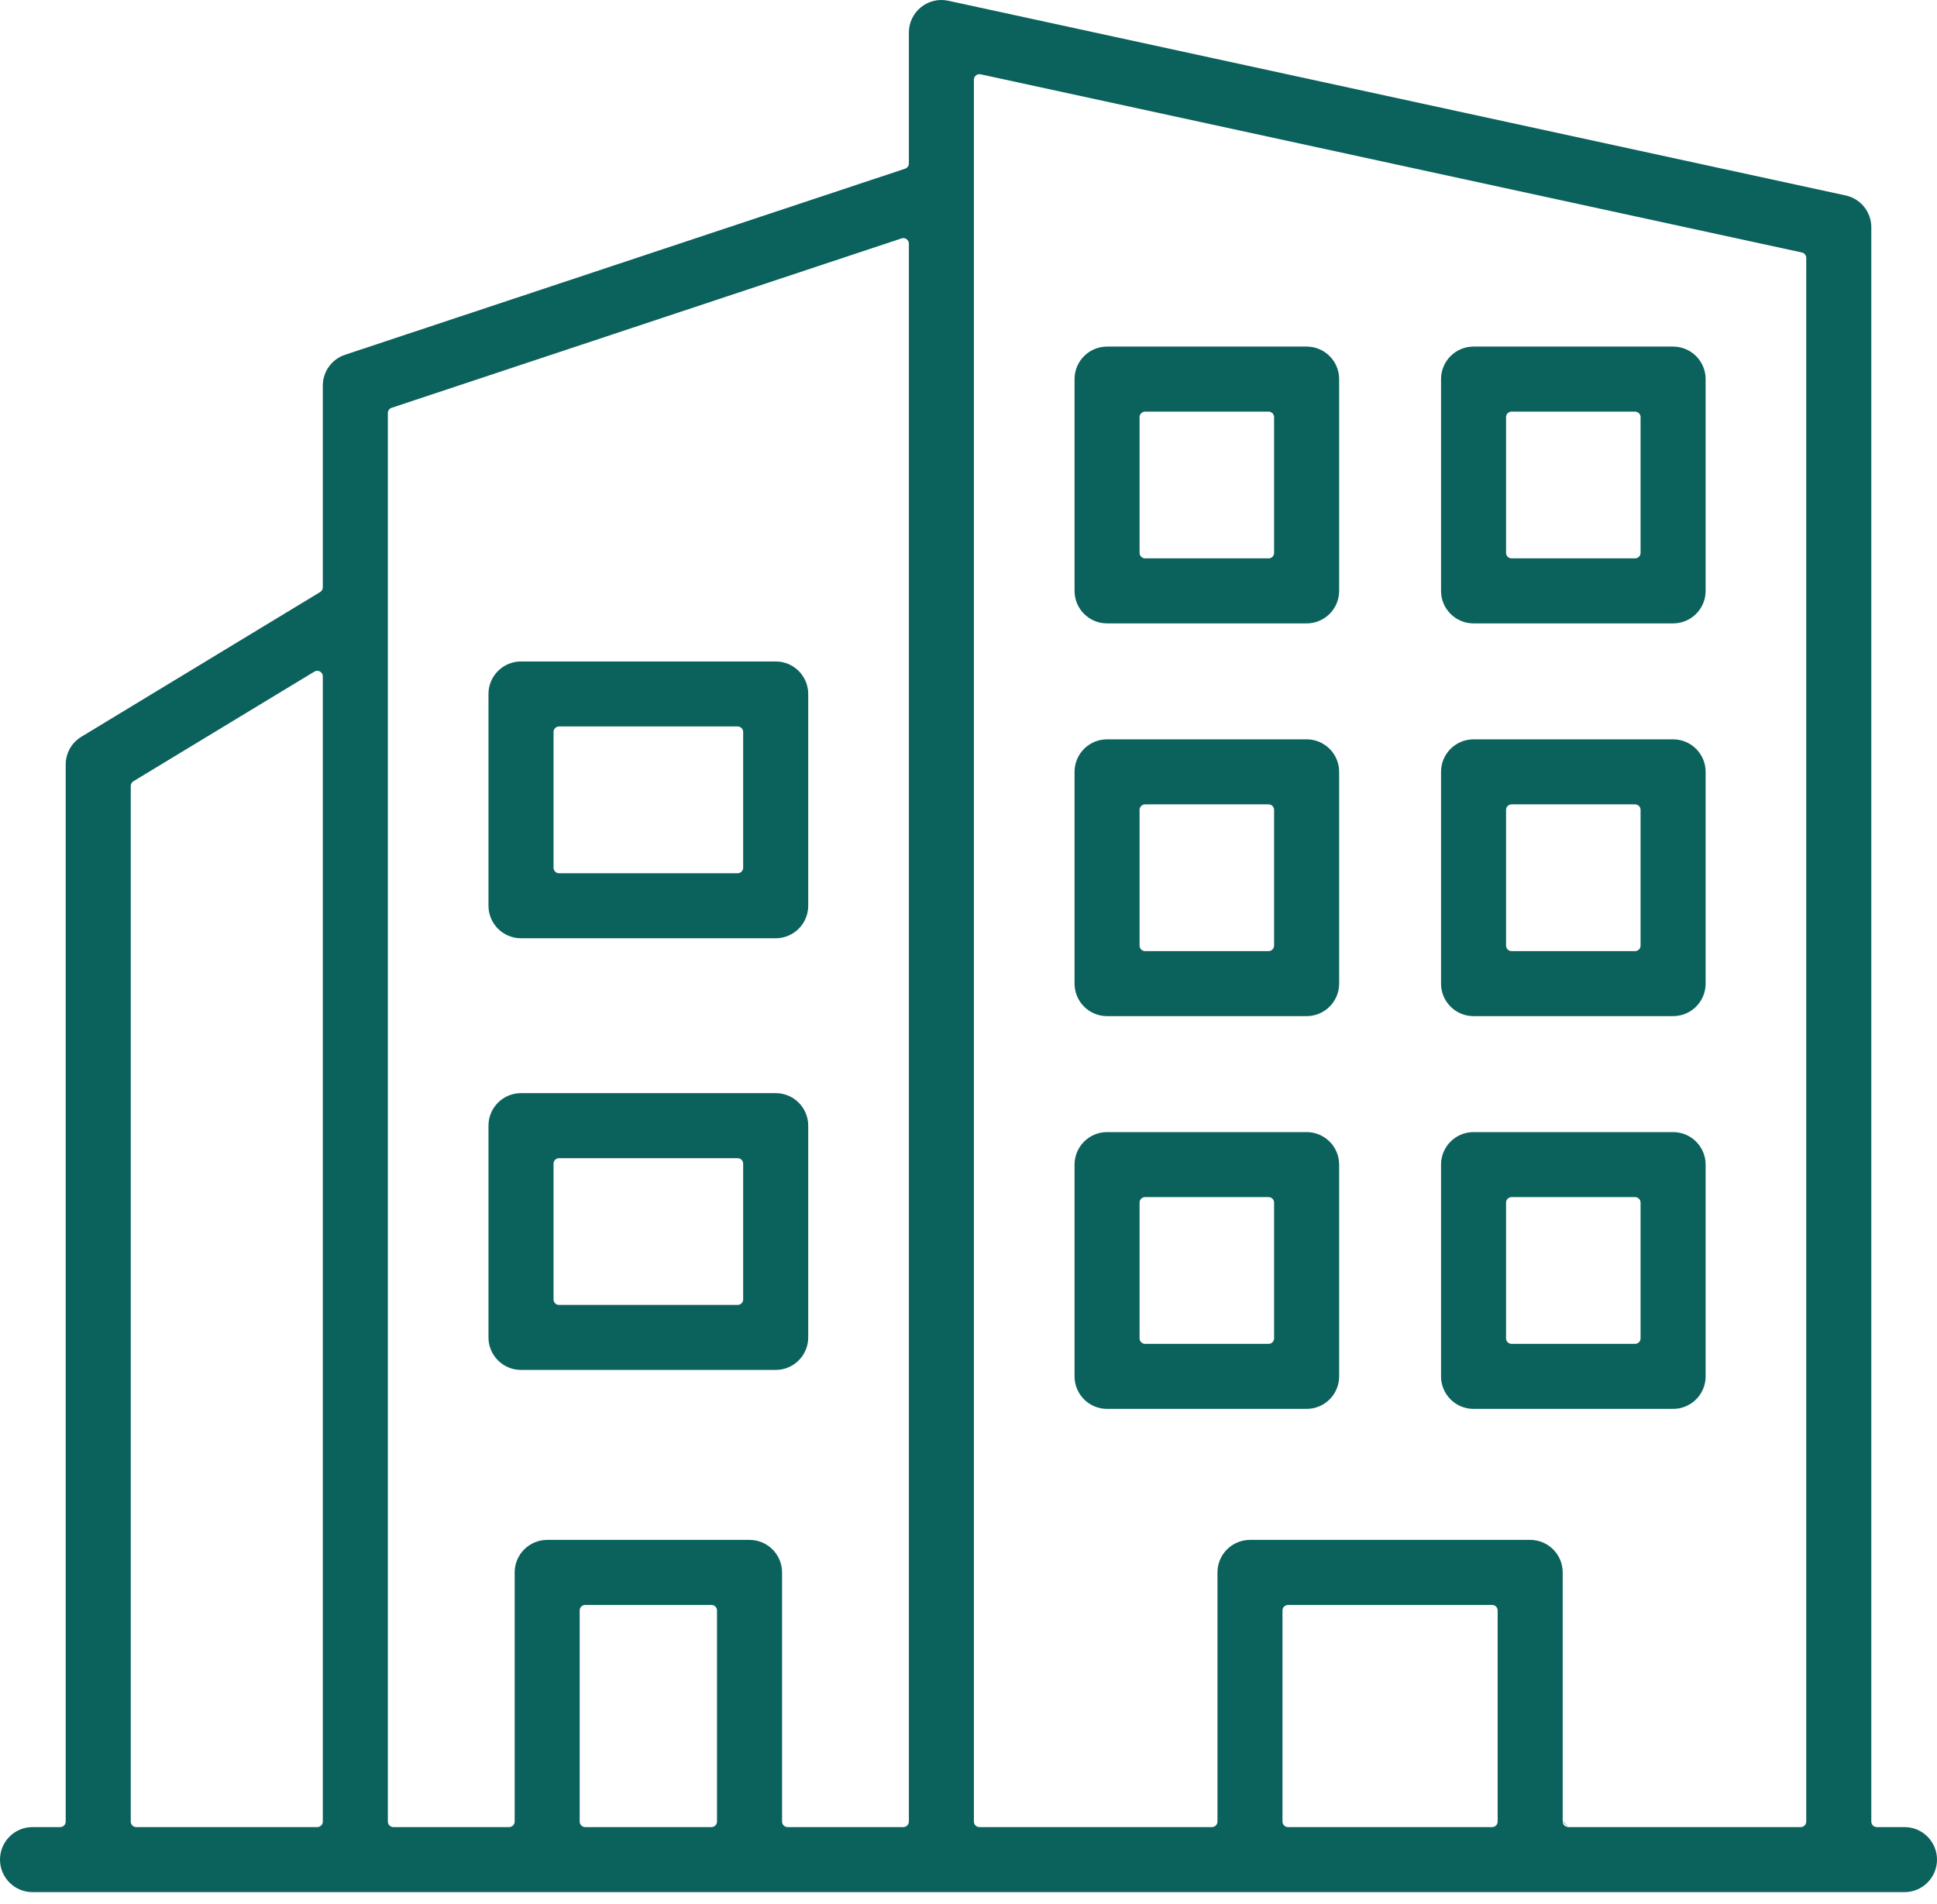
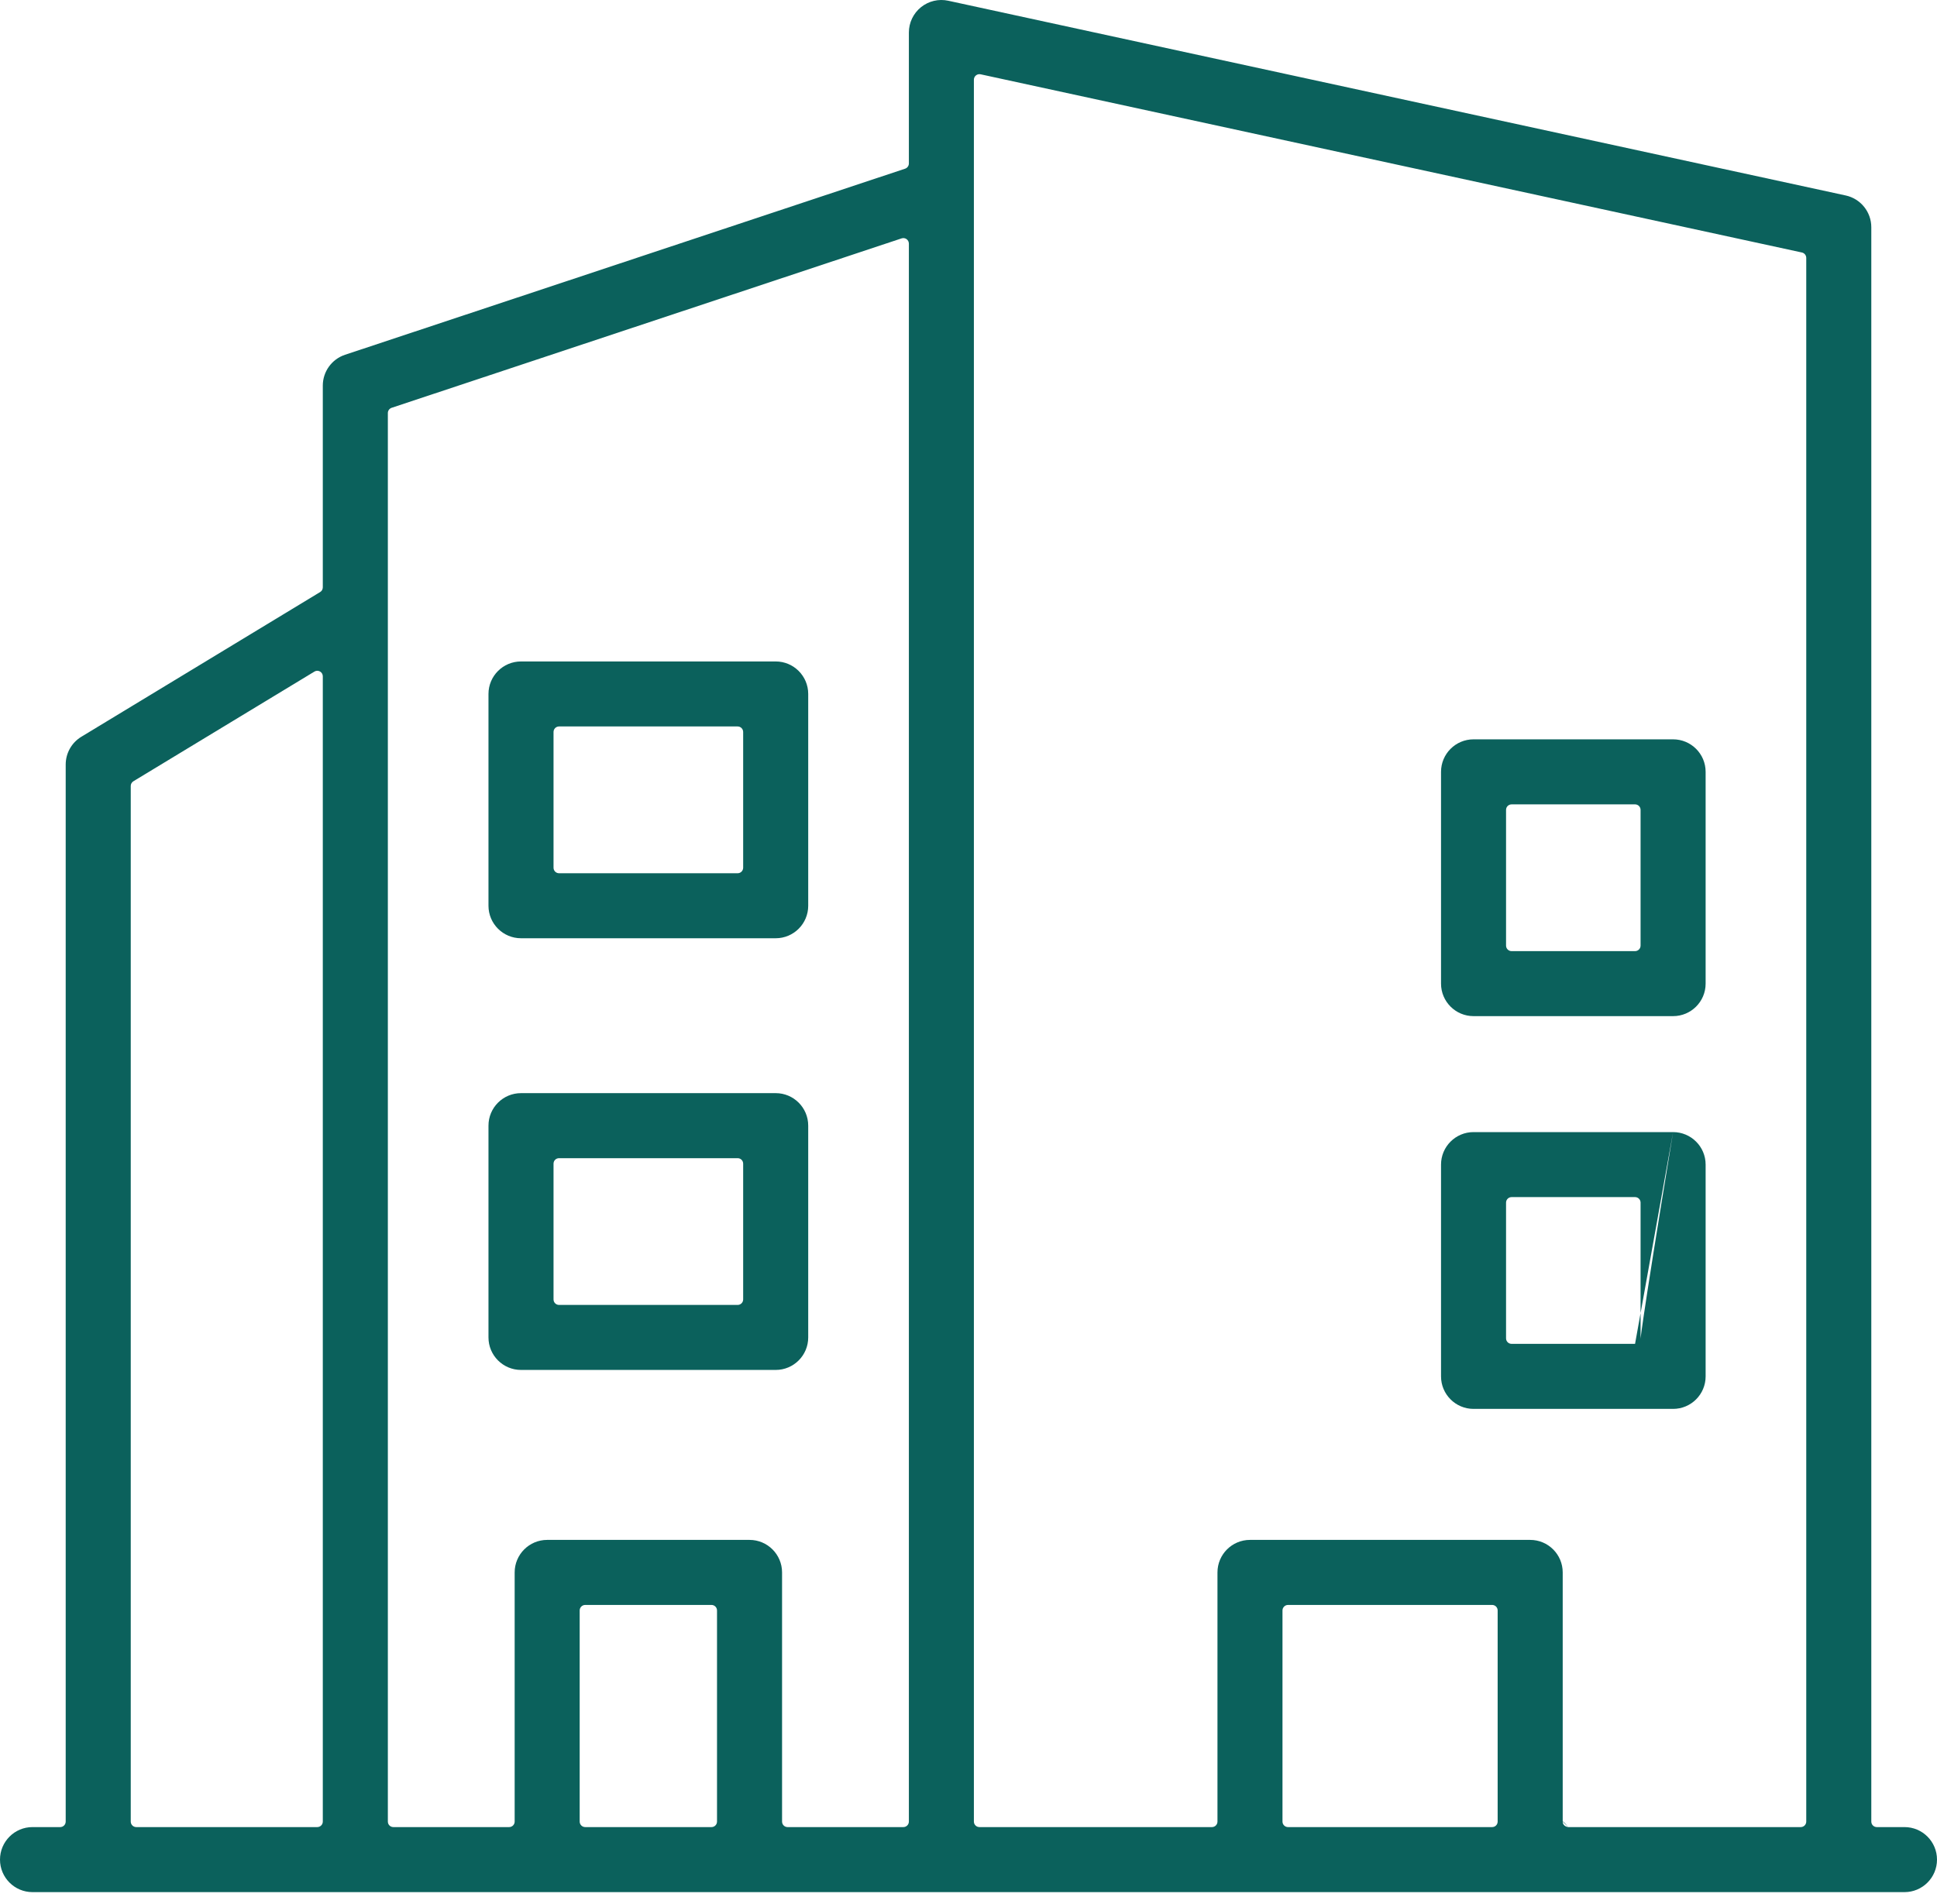
<svg xmlns="http://www.w3.org/2000/svg" width="60" height="59" viewBox="0 0 60 59" fill="none">
-   <path fill-rule="evenodd" clip-rule="evenodd" d="M52.833 11.746C52.833 11.19 52.382 10.738 51.825 10.738H45.644C45.088 10.738 44.637 11.19 44.637 11.746V18.308C44.637 18.864 45.088 19.315 45.644 19.315H51.825C52.382 19.315 52.833 18.864 52.833 18.308V11.746ZM50.818 17.129C50.818 17.224 50.742 17.3 50.647 17.3H46.823C46.728 17.3 46.651 17.224 46.651 17.129V12.924C46.651 12.83 46.728 12.753 46.823 12.753H50.647C50.742 12.753 50.818 12.83 50.818 12.924V17.129Z" fill="#0B615C" />
  <path fill-rule="evenodd" clip-rule="evenodd" d="M52.833 23.914C52.833 23.358 52.382 22.907 51.825 22.907H45.644C45.088 22.907 44.637 23.358 44.637 23.914V30.476C44.637 31.032 45.088 31.483 45.644 31.483H51.825C52.382 31.483 52.833 31.032 52.833 30.476V23.914ZM50.818 29.297C50.818 29.392 50.742 29.469 50.647 29.469H46.823C46.728 29.469 46.651 29.392 46.651 29.297V25.093C46.651 24.998 46.728 24.922 46.823 24.922H50.647C50.742 24.922 50.818 24.998 50.818 25.093V29.297Z" fill="#0B615C" />
-   <path fill-rule="evenodd" clip-rule="evenodd" d="M40.473 35.076C41.03 35.076 41.481 35.527 41.481 36.083V42.645C41.481 43.201 41.029 43.652 40.473 43.652H34.292C33.736 43.652 33.285 43.201 33.285 42.645V36.083C33.285 35.527 33.736 35.076 34.292 35.076H40.473ZM39.295 41.637C39.389 41.637 39.466 41.561 39.466 41.466V37.261C39.466 37.167 39.389 37.09 39.295 37.09H35.471C35.376 37.09 35.299 37.167 35.299 37.261V41.466C35.299 41.561 35.376 41.637 35.471 41.637H39.295Z" fill="#0B615C" />
-   <path fill-rule="evenodd" clip-rule="evenodd" d="M51.825 35.076C52.382 35.076 52.833 35.527 52.833 36.083V42.645C52.833 43.201 52.382 43.652 51.825 43.652H45.644C45.088 43.652 44.637 43.201 44.637 42.645V36.083C44.637 35.527 45.088 35.076 45.644 35.076H51.825ZM50.647 41.637C50.742 41.637 50.818 41.561 50.818 41.466V37.261C50.818 37.167 50.742 37.09 50.647 37.09H46.823C46.728 37.09 46.651 37.167 46.651 37.261V41.466C46.651 41.561 46.728 41.637 46.823 41.637H50.647Z" fill="#0B615C" />
-   <path fill-rule="evenodd" clip-rule="evenodd" d="M40.473 22.907C41.03 22.907 41.481 23.358 41.481 23.914V30.476C41.481 31.032 41.029 31.483 40.473 31.483H34.292C33.736 31.483 33.285 31.032 33.285 30.476V23.914C33.285 23.358 33.736 22.907 34.292 22.907H40.473ZM39.295 29.469C39.389 29.469 39.466 29.392 39.466 29.297V25.093C39.466 24.998 39.389 24.922 39.295 24.922H35.471C35.376 24.922 35.299 24.998 35.299 25.093V29.297C35.299 29.392 35.376 29.469 35.471 29.469H39.295Z" fill="#0B615C" />
-   <path fill-rule="evenodd" clip-rule="evenodd" d="M40.473 10.738C41.03 10.738 41.481 11.19 41.481 11.746V18.308C41.481 18.864 41.029 19.315 40.473 19.315H34.292C33.736 19.315 33.285 18.864 33.285 18.308V11.746C33.285 11.19 33.736 10.738 34.292 10.738H40.473ZM39.295 17.3C39.389 17.3 39.466 17.224 39.466 17.129V12.924C39.466 12.83 39.389 12.753 39.295 12.753H35.471C35.376 12.753 35.299 12.83 35.299 12.924V17.129C35.299 17.224 35.376 17.3 35.471 17.3H39.295Z" fill="#0B615C" />
+   <path fill-rule="evenodd" clip-rule="evenodd" d="M51.825 35.076C52.382 35.076 52.833 35.527 52.833 36.083V42.645C52.833 43.201 52.382 43.652 51.825 43.652H45.644C45.088 43.652 44.637 43.201 44.637 42.645V36.083C44.637 35.527 45.088 35.076 45.644 35.076H51.825ZC50.742 41.637 50.818 41.561 50.818 41.466V37.261C50.818 37.167 50.742 37.09 50.647 37.09H46.823C46.728 37.09 46.651 37.167 46.651 37.261V41.466C46.651 41.561 46.728 41.637 46.823 41.637H50.647Z" fill="#0B615C" />
  <path fill-rule="evenodd" clip-rule="evenodd" d="M15.131 41.438C15.131 41.994 15.582 42.445 16.139 42.445H24.028C24.584 42.445 25.035 41.994 25.035 41.438V34.876C25.035 34.32 24.584 33.869 24.028 33.869H16.139C15.582 33.869 15.131 34.32 15.131 34.876V41.438ZM17.146 36.055C17.146 35.96 17.222 35.884 17.317 35.884H22.849C22.944 35.884 23.02 35.96 23.02 36.055V40.26C23.02 40.354 22.944 40.431 22.849 40.431H17.317C17.222 40.431 17.146 40.354 17.146 40.26V36.055Z" fill="#0B615C" />
  <path fill-rule="evenodd" clip-rule="evenodd" d="M16.139 29.07C15.582 29.07 15.131 28.619 15.131 28.063V21.501C15.131 20.945 15.582 20.494 16.139 20.494H24.028C24.584 20.494 25.035 20.945 25.035 21.501V28.063C25.035 28.619 24.584 29.07 24.028 29.07H16.139ZM17.317 22.508C17.222 22.508 17.146 22.585 17.146 22.68V26.884C17.146 26.979 17.222 27.056 17.317 27.056H22.849C22.944 27.056 23.02 26.979 23.02 26.884V22.68C23.02 22.585 22.944 22.508 22.849 22.508H17.317Z" fill="#0B615C" />
  <path fill-rule="evenodd" clip-rule="evenodd" d="M60 57.617C60 57.06 59.549 56.609 58.993 56.609H58.136C58.041 56.609 57.965 56.533 57.965 56.438V7.04C57.965 6.566 57.634 6.156 57.171 6.056L29.374 0.023C29.076 -0.042 28.765 0.032 28.528 0.223C28.291 0.414 28.153 0.703 28.153 1.007V5.064C28.153 5.138 28.105 5.204 28.035 5.227L10.688 10.992C10.277 11.128 9.999 11.514 9.999 11.947V18.198C9.999 18.258 9.968 18.313 9.916 18.344L2.52 22.827C2.219 23.009 2.035 23.336 2.035 23.688V56.438C2.035 56.533 1.959 56.609 1.864 56.609H1.007C0.451 56.609 0 57.06 0 57.617C0 58.173 0.451 58.624 1.007 58.624H58.993C59.549 58.624 60 58.173 60 57.617ZM48.577 56.609C48.577 56.609 48.406 56.398 48.406 56.438V48.719C48.406 48.162 47.955 47.711 47.398 47.711H38.719C38.163 47.711 37.712 48.162 37.712 48.719V56.438C37.712 56.533 37.635 56.609 37.541 56.609H30.339C30.244 56.609 30.167 56.533 30.167 56.438V2.469C30.167 2.417 30.191 2.368 30.231 2.336C30.271 2.303 30.324 2.291 30.375 2.302L55.815 7.823C55.894 7.84 55.95 7.91 55.95 7.991V56.438C55.95 56.533 55.873 56.609 55.779 56.609H48.577ZM48.577 56.609L48.406 56.438C48.406 56.594 48.577 56.609 48.577 56.609ZM4.05 24.352C4.05 24.292 4.081 24.237 4.132 24.206L9.739 20.808C9.792 20.776 9.858 20.774 9.912 20.805C9.966 20.835 9.999 20.892 9.999 20.954V56.438C9.999 56.533 9.922 56.609 9.828 56.609H4.221C4.127 56.609 4.05 56.533 4.05 56.438V24.352ZM12.014 12.798C12.014 12.724 12.061 12.659 12.131 12.635L27.927 7.386C27.98 7.368 28.037 7.377 28.082 7.409C28.126 7.442 28.153 7.493 28.153 7.548V56.438C28.153 56.533 28.076 56.609 27.982 56.609H24.396C24.301 56.609 24.225 56.533 24.225 56.438V48.719C24.225 48.163 23.774 47.711 23.217 47.711H16.949C16.393 47.711 15.942 48.163 15.942 48.719V56.438C15.942 56.533 15.865 56.609 15.77 56.609H12.185C12.09 56.609 12.014 56.533 12.014 56.438V12.798ZM18.128 56.609C18.033 56.609 17.956 56.533 17.956 56.438V49.897C17.956 49.803 18.033 49.726 18.128 49.726H22.039C22.133 49.726 22.21 49.803 22.21 49.897V56.438C22.21 56.533 22.133 56.609 22.039 56.609H18.128ZM39.898 56.609C39.803 56.609 39.726 56.533 39.726 56.438V49.897C39.726 49.803 39.803 49.726 39.898 49.726H46.22C46.315 49.726 46.391 49.803 46.391 49.897V56.438C46.391 56.533 46.315 56.609 46.22 56.609H39.898Z" fill="#0B615C" />
</svg>